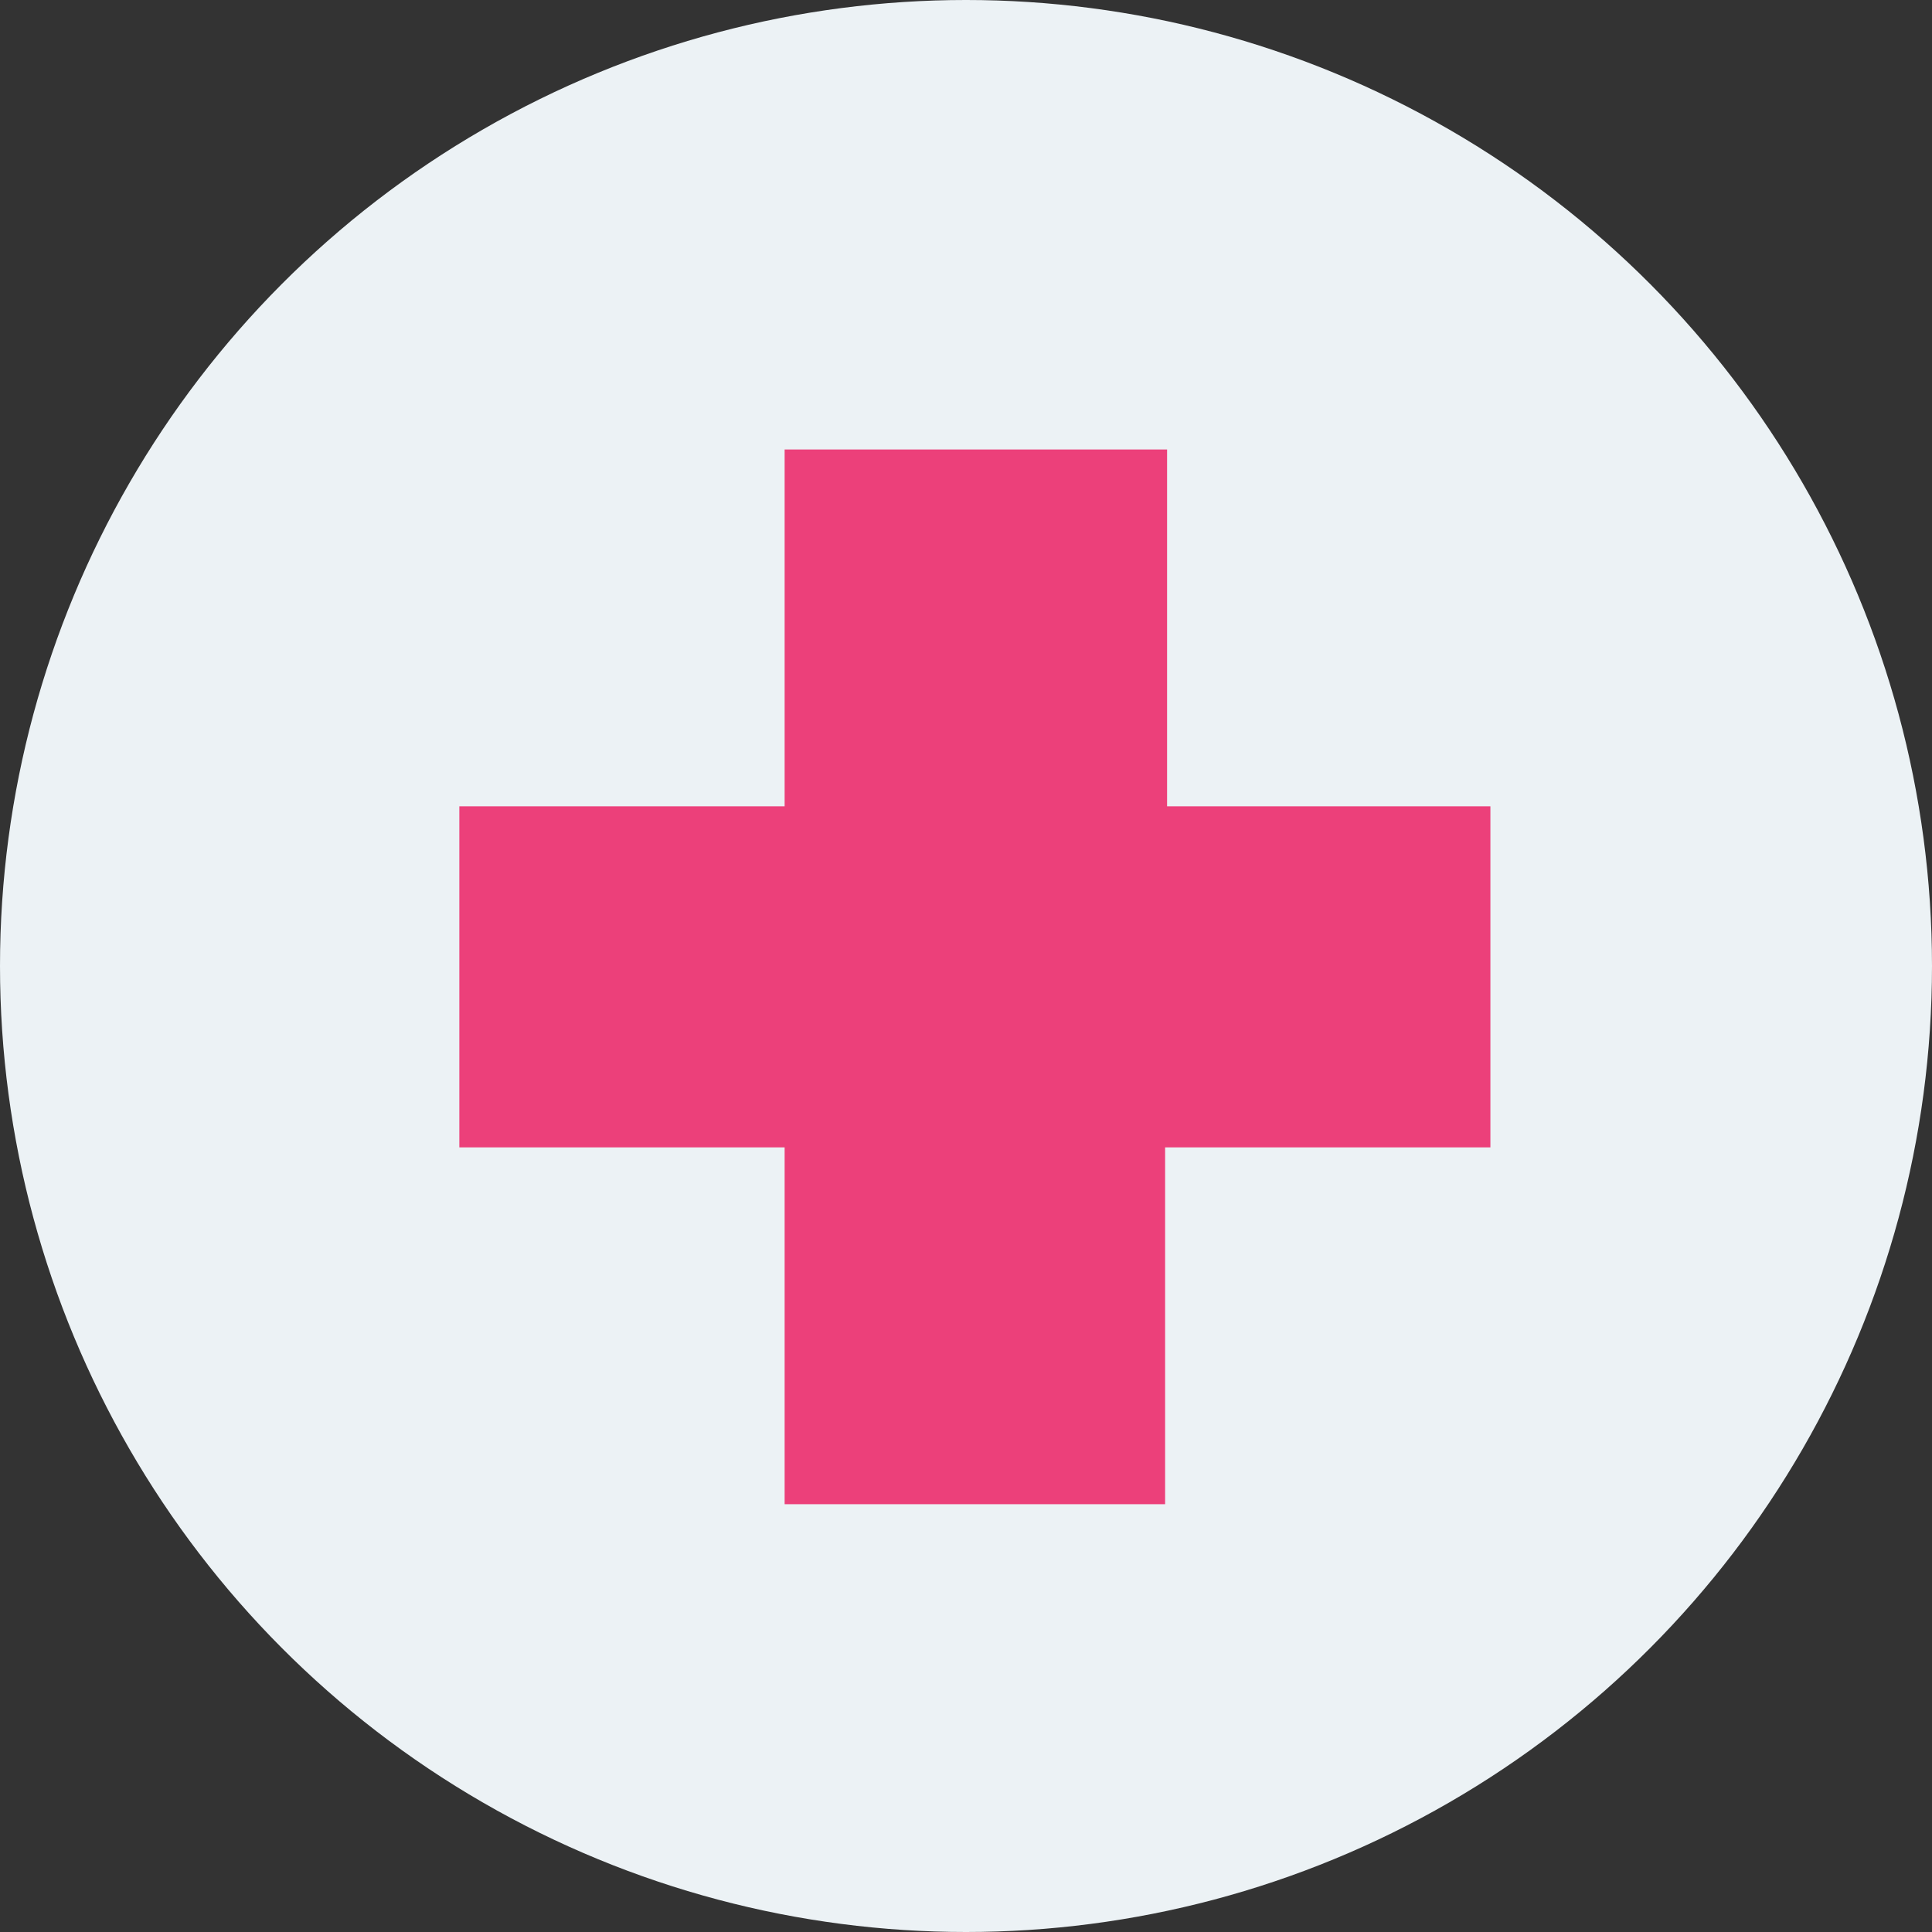
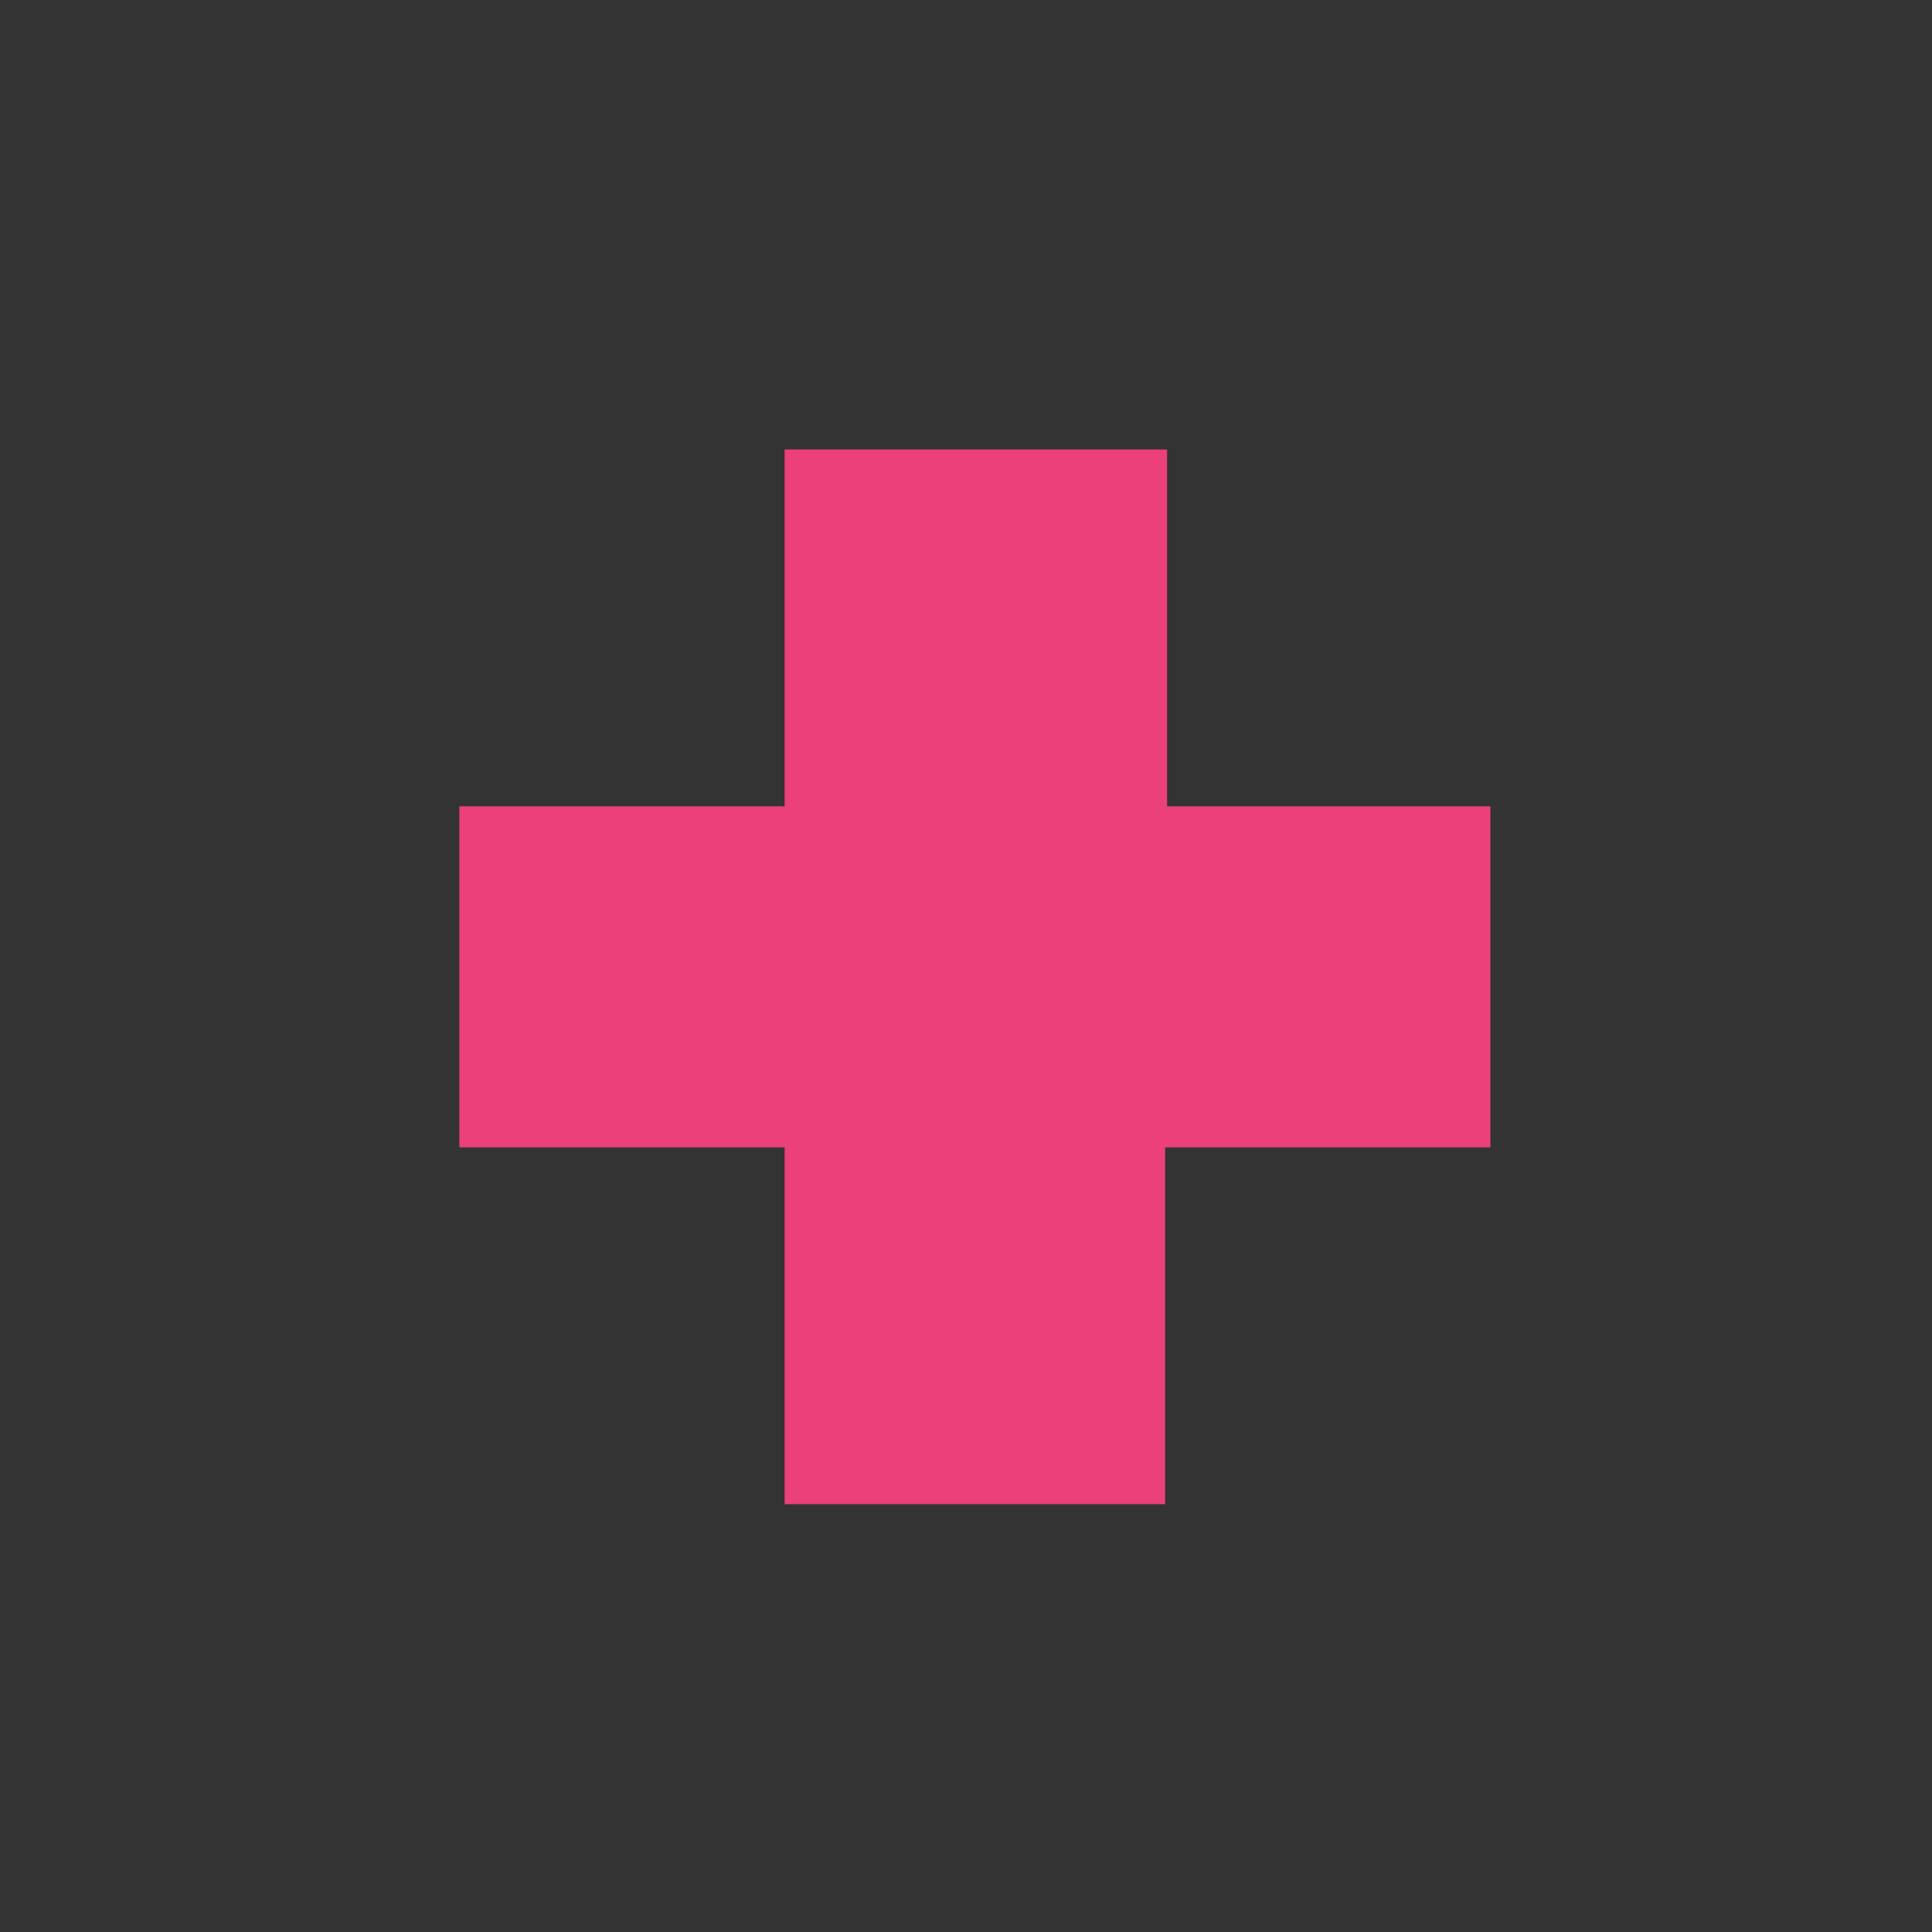
<svg xmlns="http://www.w3.org/2000/svg" version="1.1" id="Layer_1" x="0px" y="0px" viewBox="0 0 98 98" style="enable-background:new 0 0 98 98;" xml:space="preserve">
  <rect x="0" y="0" width="98" height="98" fill="#333333" stroke="none" />
  <style type="text/css">
	.st0{fill:#ECF2F5;}
	.st1{enable-background:new    ;}
	.st2{fill:#EC407A;}
</style>
-   <circle id="Ellipse_191" class="st0" cx="49" cy="49" r="49" />
  <g class="st1">
    <path class="st2" d="M75.6,40.9v17.3H59.1v18.1H39.8V58.2H23.3V40.9h16.5V22.8h19.4v18.1H75.6z" />
  </g>
</svg>